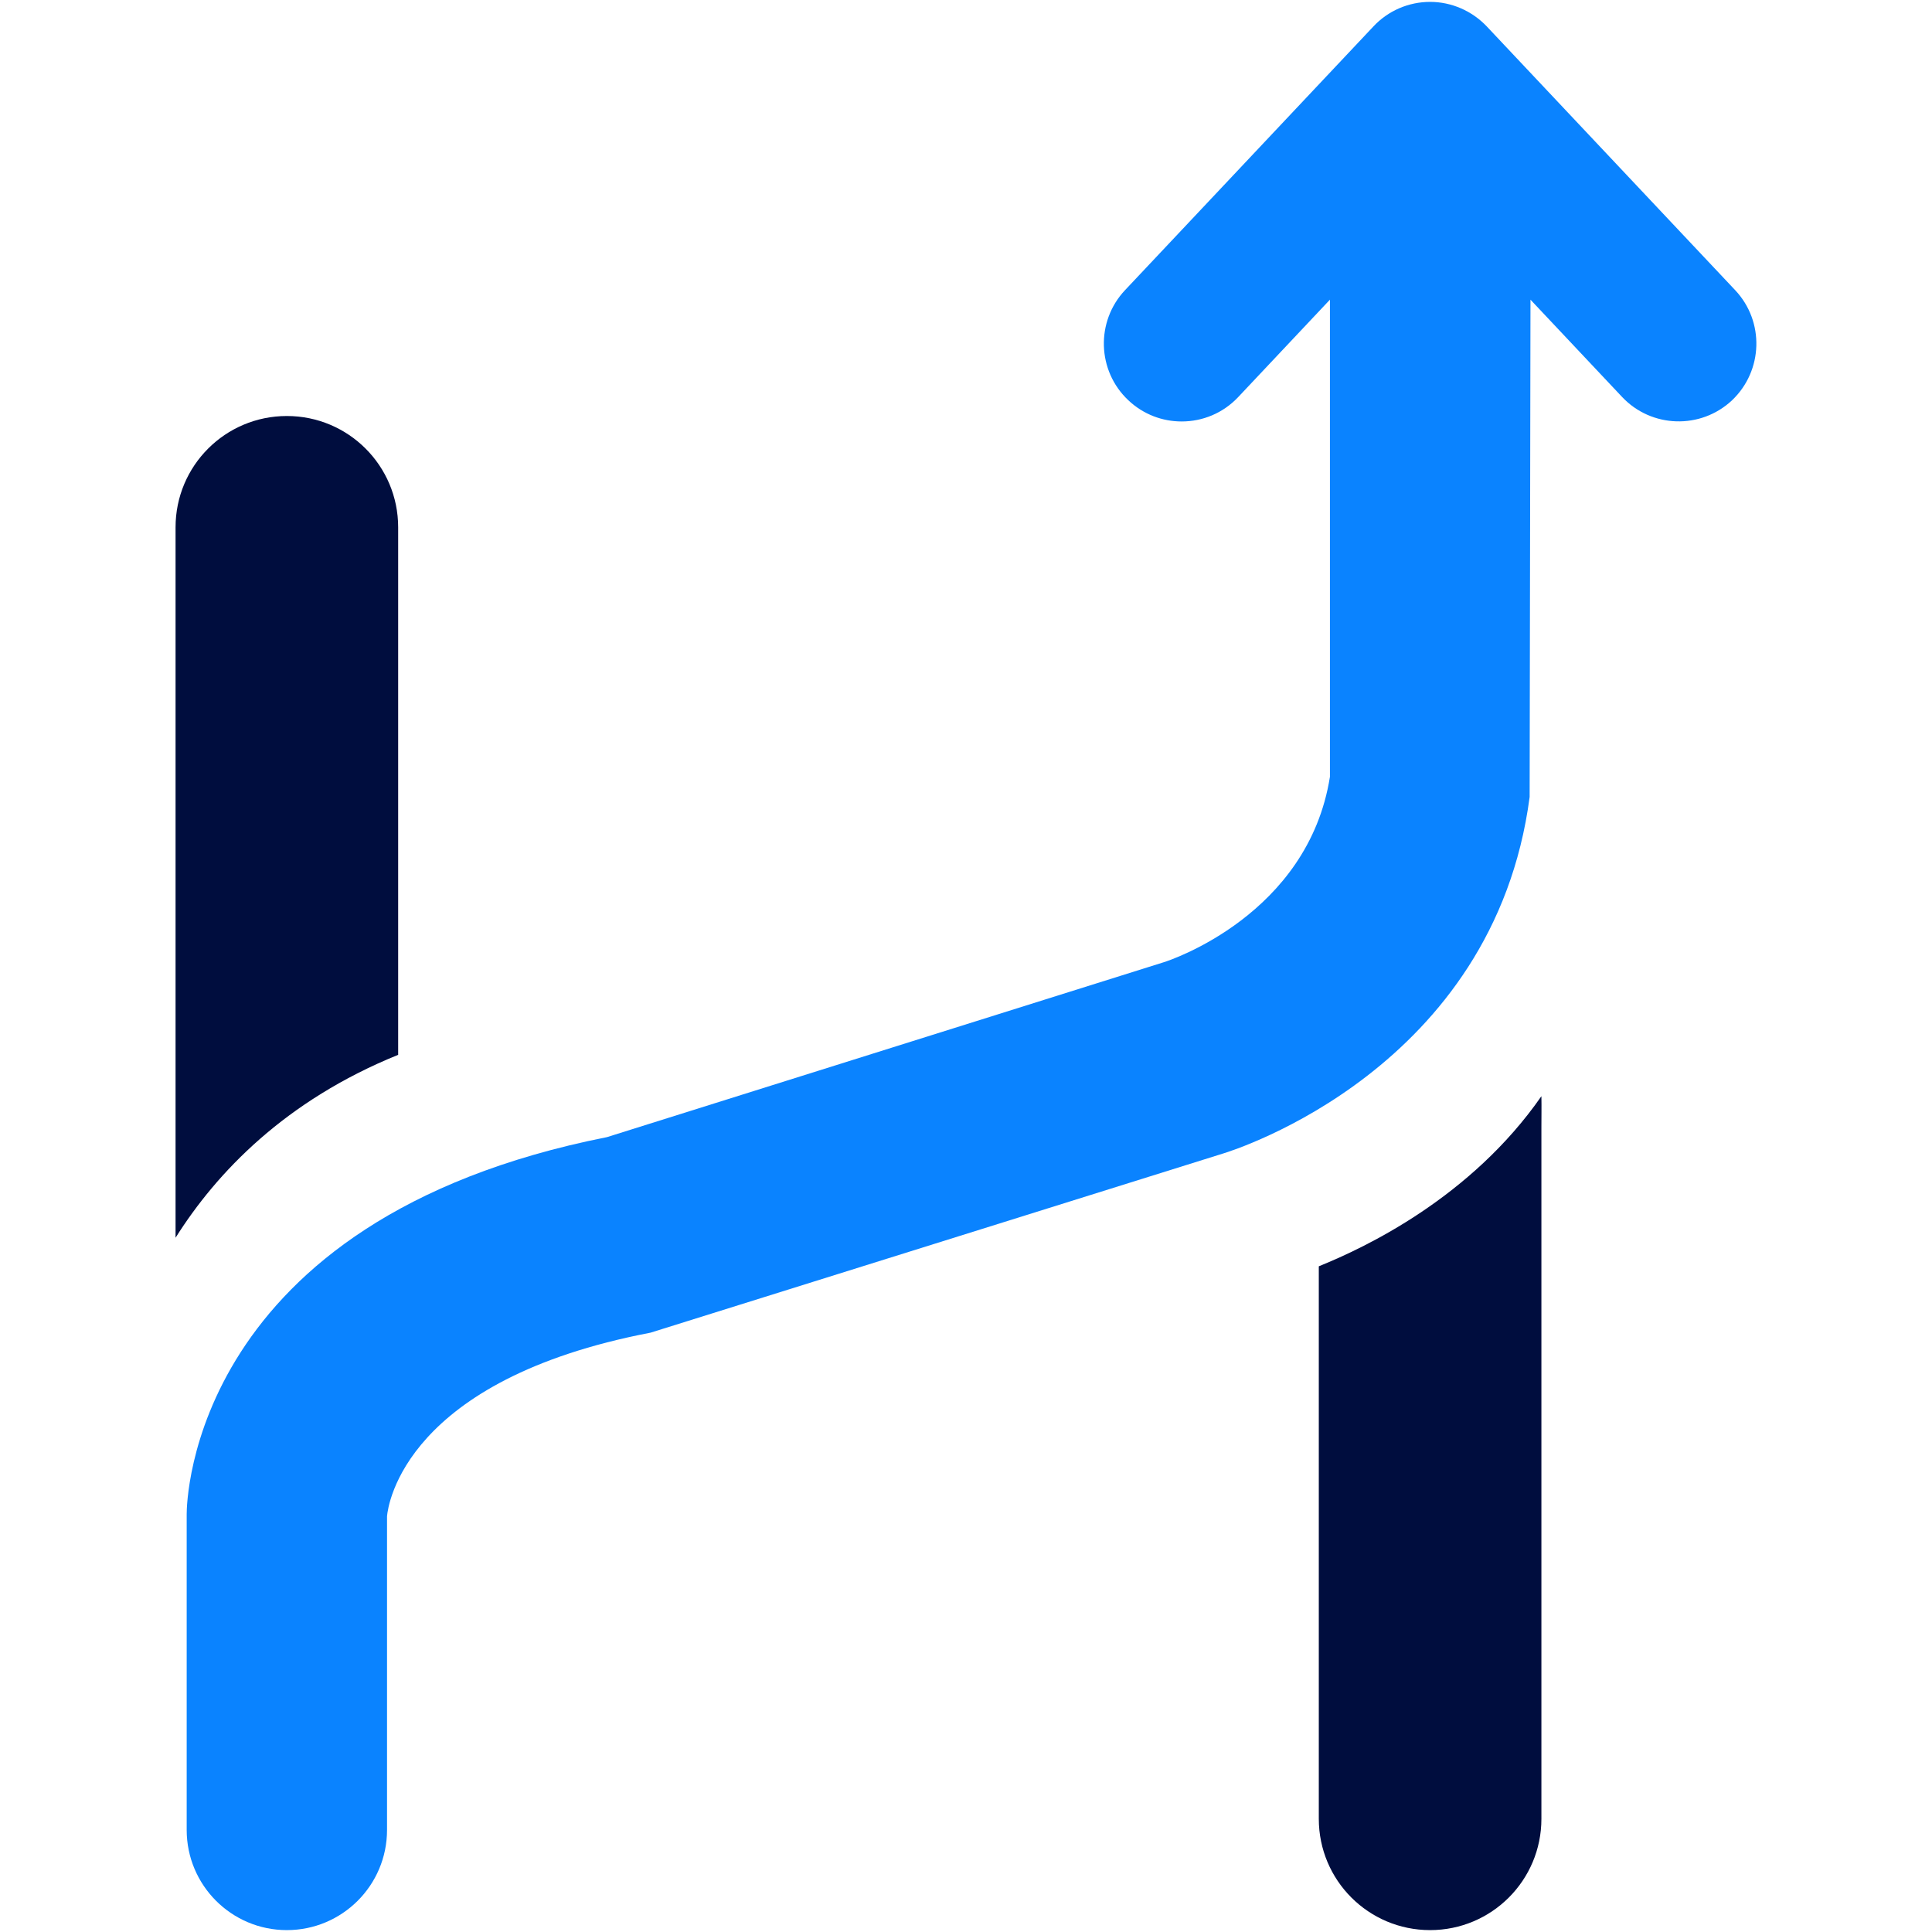
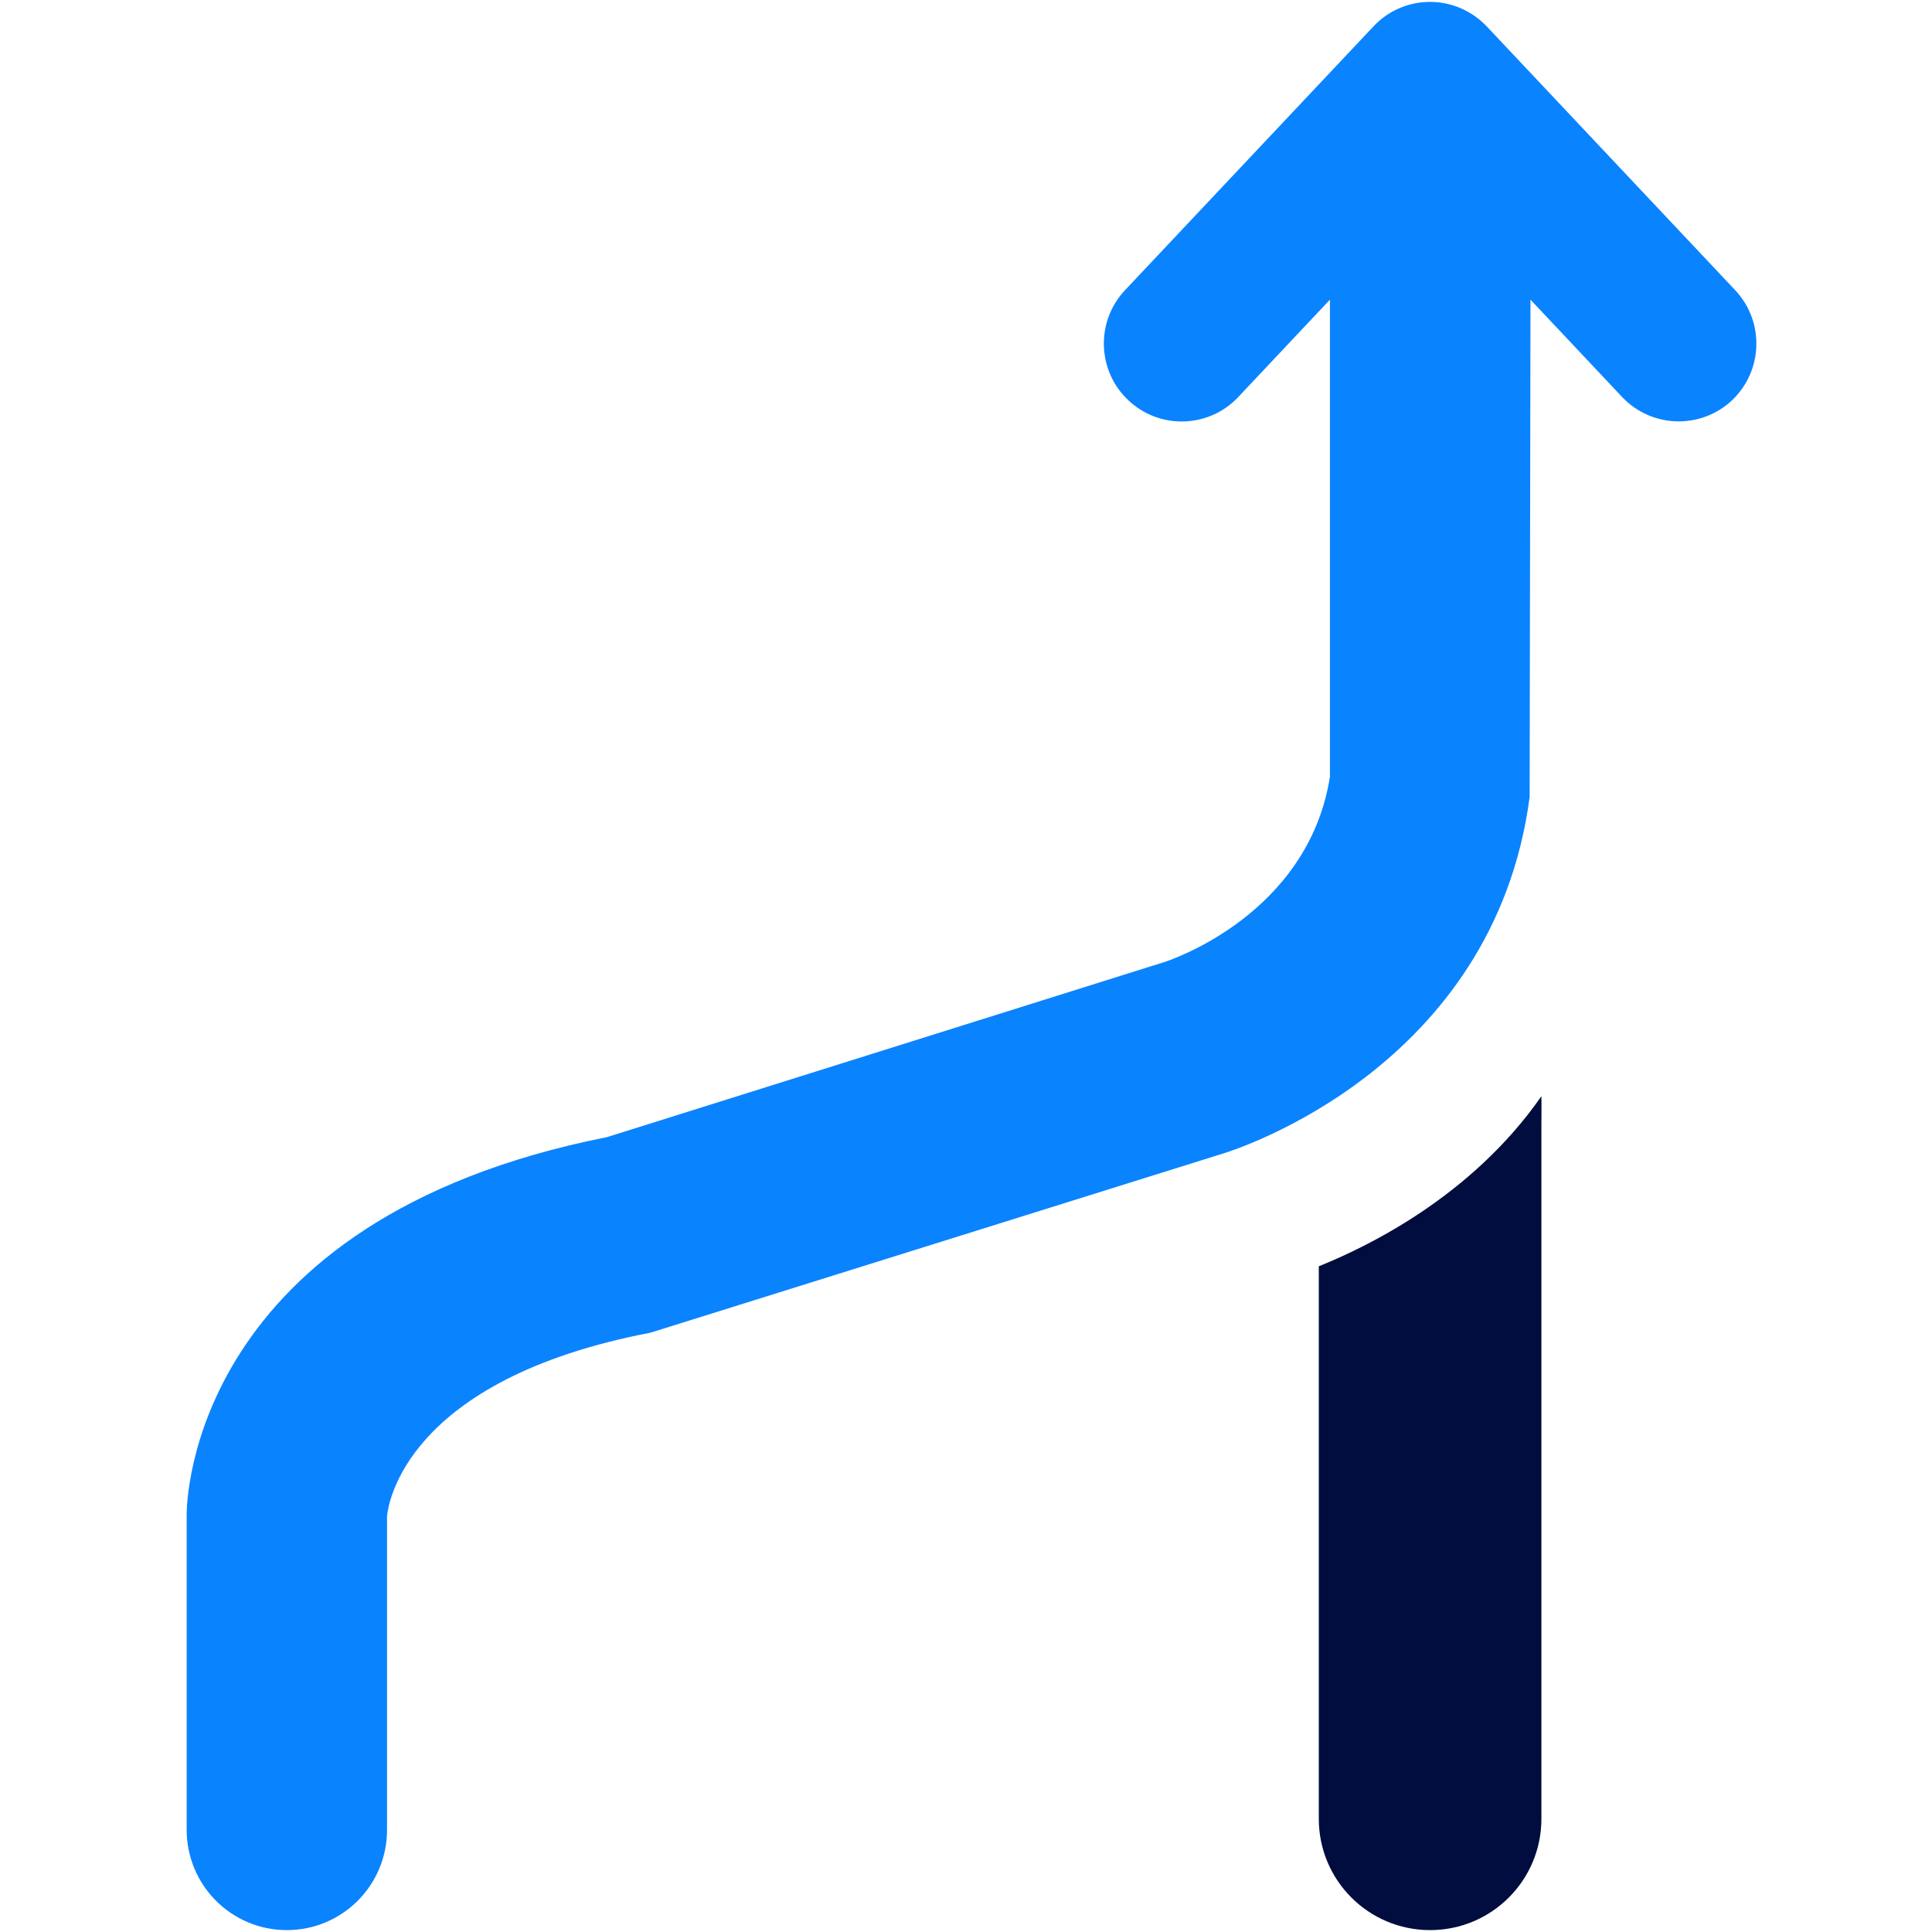
<svg xmlns="http://www.w3.org/2000/svg" version="1.1" id="Ebene_1" x="0px" y="0px" viewBox="0 0 920 920" style="enable-background:new 0 0 920 920" xml:space="preserve">
  <style type="text/css"> .st0{fill:#000D3E;} .st1{fill:#0A83FF;} </style>
  <path class="st0" d="M628,603v263.1c0,29.3,23.7,53,53,53s53-23.7,53-53V536.7c0-5.1,0.1-9.4,0-14.7C700.5,570.2,650.3,594,628,603z " />
-   <path class="st0" d="M189.6,502.3V251.1c0-29.3-23.7-53-53-53s-53,23.7-53,53v338.3C103.2,558.3,135.8,524.1,189.6,502.3z" />
  <path class="st1" d="M826.3,138.2L708,12.6c-7-7.4-16.8-11.7-27-11.7s-20,4.2-27,11.7L535.7,138.2c-14,14.9-13.3,38.4,1.6,52.4 c7.2,6.8,16.3,10.1,25.4,10.1c9.9,0,19.7-3.9,27-11.7l43.6-46.3v227.2c-10.4,65.6-76.1,87.4-79.1,88.3L289,541.5 C90.8,580.8,88.9,715.4,88.9,721v150.4c0,26.3,21.3,47.7,47.7,47.7c26.3,0,47.7-21.3,47.7-47.7V722c0.5-5.6,8.7-65,125.5-87.4 l272.6-85.3c5.3-1.6,129-40.4,146-169.8l0.4-236.8l43.6,46.3c14,14.9,37.5,15.6,52.4,1.6C839.6,176.5,840.3,153.1,826.3,138.2z" />
</svg>